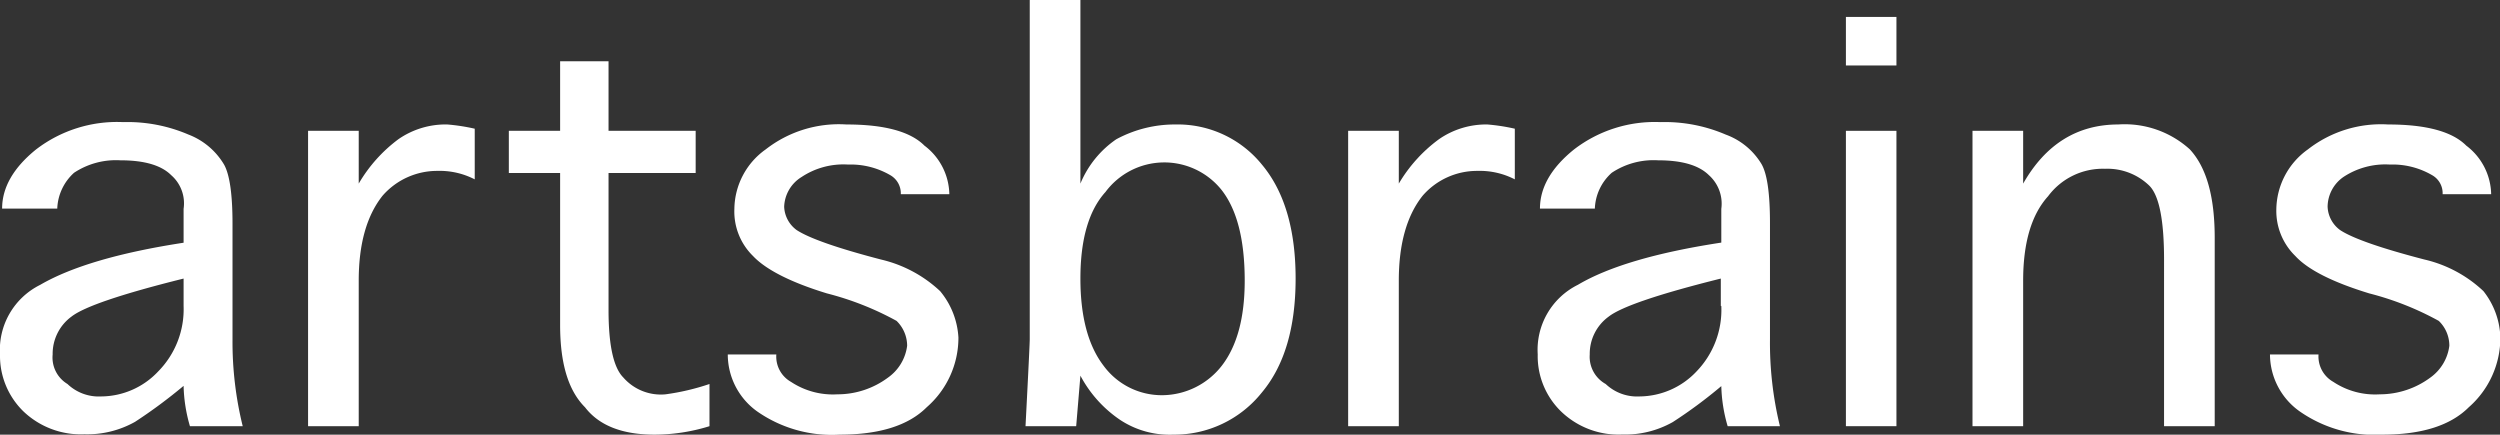
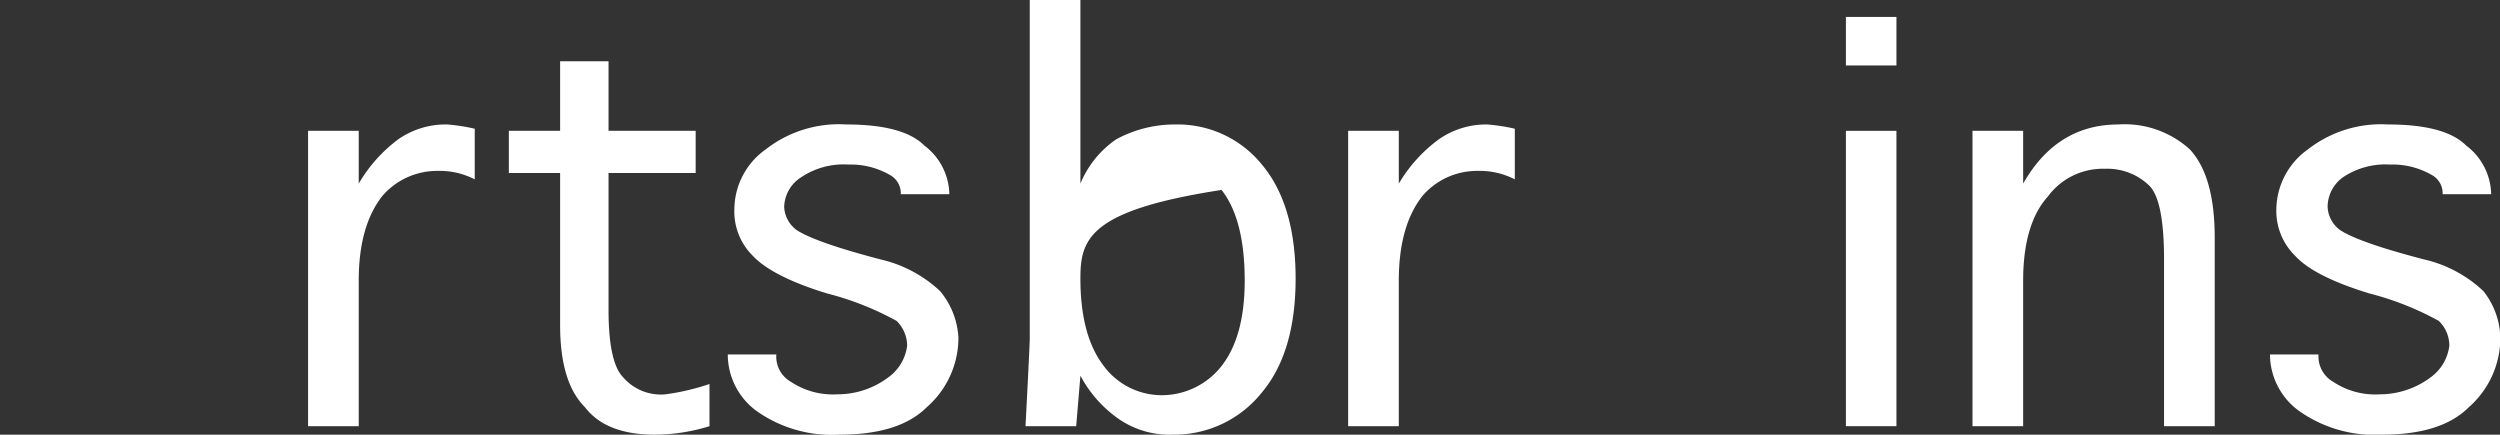
<svg xmlns="http://www.w3.org/2000/svg" viewBox="0 0 200.85 34.92">
  <rect x="0" y="0" width="200.85" height="34.92" fill="#333333" stroke="none" />
  <defs>
    <style>.cls-1{fill:#fff;}</style>
  </defs>
  <title>アセット 4</title>
  <g id="レイヤー_2" data-name="レイヤー 2">
    <g id="レイヤー_1-2" data-name="レイヤー 1">
-       <path class="cls-1" d="M19.5,34.24H15.26A12.43,12.43,0,0,1,14.75,31a41,41,0,0,1-3.9,2.89,7.85,7.85,0,0,1-4.07,1,6.68,6.68,0,0,1-4.92-1.86A6.23,6.23,0,0,1,0,28.48a5.83,5.83,0,0,1,3.22-5.59Q7,20.69,14.75,19.5V16.78a3,3,0,0,0-1-2.71c-.79-.79-2.15-1.19-4.07-1.19a6.1,6.1,0,0,0-3.73,1,4.08,4.08,0,0,0-1.35,2.88H.17q0-2.54,2.71-4.74a10.68,10.68,0,0,1,7-2.21,12.43,12.43,0,0,1,5.26,1A5.69,5.69,0,0,1,18,13.22c.45.8.68,2.38.68,4.75v9.32A28.27,28.27,0,0,0,19.5,34.24Zm-4.75-9.66v-2.2q-7.47,1.86-9,3.05a3.71,3.71,0,0,0-1.52,3.05,2.48,2.48,0,0,0,1.19,2.37,3.64,3.64,0,0,0,2.71,1,6.33,6.33,0,0,0,4.57-2A7.11,7.11,0,0,0,14.75,24.58Z" />
      <path class="cls-1" d="M28.82,22.55V34.24H24.75V10.51h4.07v4.24A11.92,11.92,0,0,1,32,11.19,6.64,6.64,0,0,1,35.94,10a15.81,15.81,0,0,1,2.2.34v4.07a6.12,6.12,0,0,0-3-.68,5.81,5.81,0,0,0-4.41,2Q28.82,18.14,28.82,22.55Z" />
      <path class="cls-1" d="M57,30.85v3.39a15,15,0,0,1-4.41.68q-3.9,0-5.59-2.2c-1.36-1.36-2-3.56-2-6.61V13.9H40.88V10.51H45V4.92h3.89v5.59h7V13.9h-7v11q0,4.24,1.19,5.43a4,4,0,0,0,3.39,1.35A18.86,18.86,0,0,0,57,30.85Z" />
      <path class="cls-1" d="M58.47,28.48h3.9a2.33,2.33,0,0,0,1.18,2.2,6.1,6.1,0,0,0,3.73,1,6.79,6.79,0,0,0,4.07-1.35,3.7,3.7,0,0,0,1.53-2.55,2.8,2.8,0,0,0-.85-2,23.86,23.86,0,0,0-5.6-2.21c-2.94-.9-4.91-1.92-5.93-3A5,5,0,0,1,59,16.78,5.94,5.94,0,0,1,61.52,12,9.55,9.55,0,0,1,68,10q4.58,0,6.27,1.7a5,5,0,0,1,2,3.9h-3.9a1.68,1.68,0,0,0-.85-1.53,6.34,6.34,0,0,0-3.39-.85,6.08,6.08,0,0,0-3.73,1A2.92,2.92,0,0,0,63,16.61a2.44,2.44,0,0,0,1,1.87q1.53,1,6.78,2.37a10.39,10.39,0,0,1,4.75,2.54A6.38,6.38,0,0,1,77,27.12a7.41,7.41,0,0,1-2.55,5.6q-2.2,2.2-7,2.2a10.48,10.48,0,0,1-6.61-1.86A5.63,5.63,0,0,1,58.47,28.48Z" />
-       <path class="cls-1" d="M86.8,30.18l-.34,4.06H82.39q.35-6.76.34-7V0H86.8V14.75a8,8,0,0,1,2.88-3.56A9.88,9.88,0,0,1,94.43,10a8.71,8.71,0,0,1,6.95,3.22c1.8,2.15,2.71,5.2,2.71,9.16s-.91,7-2.71,9.15a9,9,0,0,1-7.12,3.39A7.21,7.21,0,0,1,90,33.74,9.85,9.85,0,0,1,86.8,30.18Zm0-7.8q0,4.57,1.86,7a5.8,5.8,0,0,0,4.75,2.37,6.11,6.11,0,0,0,4.75-2.37Q100,27,100,22.55q0-4.92-1.86-7.29a5.89,5.89,0,0,0-9.33.17C87.48,16.9,86.8,19.21,86.8,22.38Z" />
+       <path class="cls-1" d="M86.8,30.18l-.34,4.06H82.39q.35-6.76.34-7V0H86.8V14.75a8,8,0,0,1,2.88-3.56A9.88,9.88,0,0,1,94.43,10a8.71,8.71,0,0,1,6.95,3.22c1.8,2.15,2.71,5.2,2.71,9.16s-.91,7-2.71,9.15a9,9,0,0,1-7.12,3.39A7.21,7.21,0,0,1,90,33.74,9.85,9.85,0,0,1,86.8,30.18Zm0-7.8q0,4.57,1.86,7a5.8,5.8,0,0,0,4.75,2.37,6.11,6.11,0,0,0,4.75-2.37Q100,27,100,22.55q0-4.92-1.86-7.29C87.48,16.9,86.8,19.21,86.8,22.38Z" />
      <path class="cls-1" d="M112.38,22.55V34.24h-4.07V10.51h4.07v4.24a11.92,11.92,0,0,1,3.22-3.56A6.64,6.64,0,0,1,119.5,10a15.81,15.81,0,0,1,2.2.34v4.07a6.12,6.12,0,0,0-3-.68,5.78,5.78,0,0,0-4.41,2Q112.38,18.14,112.38,22.55Z" />
-       <path class="cls-1" d="M143,34.24H138.8a12.43,12.43,0,0,1-.51-3.22,38.34,38.34,0,0,1-3.9,2.89,7.81,7.81,0,0,1-4.06,1,6.65,6.65,0,0,1-4.92-1.86,6.2,6.2,0,0,1-1.87-4.58,5.83,5.83,0,0,1,3.23-5.59q3.72-2.2,11.52-3.39V16.78a3.07,3.07,0,0,0-1-2.71c-.8-.79-2.15-1.19-4.07-1.19a6.06,6.06,0,0,0-3.73,1,4.05,4.05,0,0,0-1.36,2.88h-4.41q0-2.54,2.72-4.74a10.64,10.64,0,0,1,6.95-2.21,12.42,12.42,0,0,1,5.25,1,5.6,5.6,0,0,1,2.88,2.37c.46.8.68,2.38.68,4.75v9.32A28.27,28.27,0,0,0,143,34.24Zm-4.75-9.66v-2.2q-7.46,1.86-9,3.05a3.69,3.69,0,0,0-1.53,3.05A2.5,2.5,0,0,0,129,30.85a3.66,3.66,0,0,0,2.71,1,6.35,6.35,0,0,0,4.58-2A7.11,7.11,0,0,0,138.29,24.58Z" />
      <path class="cls-1" d="M148.3,1.36h4.06v3.9H148.3Zm4.06,9.15V34.24H148.3V10.51Z" />
      <path class="cls-1" d="M162.54,22.55V34.24h-4.07V10.51h4.07v4.24q2.7-4.74,7.63-4.75a7.79,7.79,0,0,1,5.76,2c1.36,1.47,2,3.84,2,7.12V34.24h-4.07V20.85q0-4.74-1.18-5.93a4.84,4.84,0,0,0-3.56-1.36,5.48,5.48,0,0,0-4.58,2.21C163.21,17.24,162.54,19.5,162.54,22.55Z" />
      <path class="cls-1" d="M182.37,28.48h3.9a2.34,2.34,0,0,0,1.19,2.2,6.06,6.06,0,0,0,3.73,1,6.83,6.83,0,0,0,4.07-1.35,3.71,3.71,0,0,0,1.52-2.55,2.76,2.76,0,0,0-.85-2,23.71,23.71,0,0,0-5.59-2.21q-4.41-1.35-5.93-3a5.05,5.05,0,0,1-1.53-3.73A6,6,0,0,1,185.42,12a9.55,9.55,0,0,1,6.44-2q4.59,0,6.28,1.7a5,5,0,0,1,2,3.9h-3.9a1.66,1.66,0,0,0-.85-1.53,6.31,6.31,0,0,0-3.39-.85,6.1,6.1,0,0,0-3.73,1A2.94,2.94,0,0,0,187,16.61a2.44,2.44,0,0,0,1,1.87q1.51,1,6.78,2.37a10.29,10.29,0,0,1,4.74,2.54,6.31,6.31,0,0,1,1.36,3.73,7.43,7.43,0,0,1-2.54,5.6q-2.2,2.2-6.95,2.2a10.51,10.51,0,0,1-6.62-1.86A5.63,5.63,0,0,1,182.37,28.48Z" />
    </g>
  </g>
</svg>